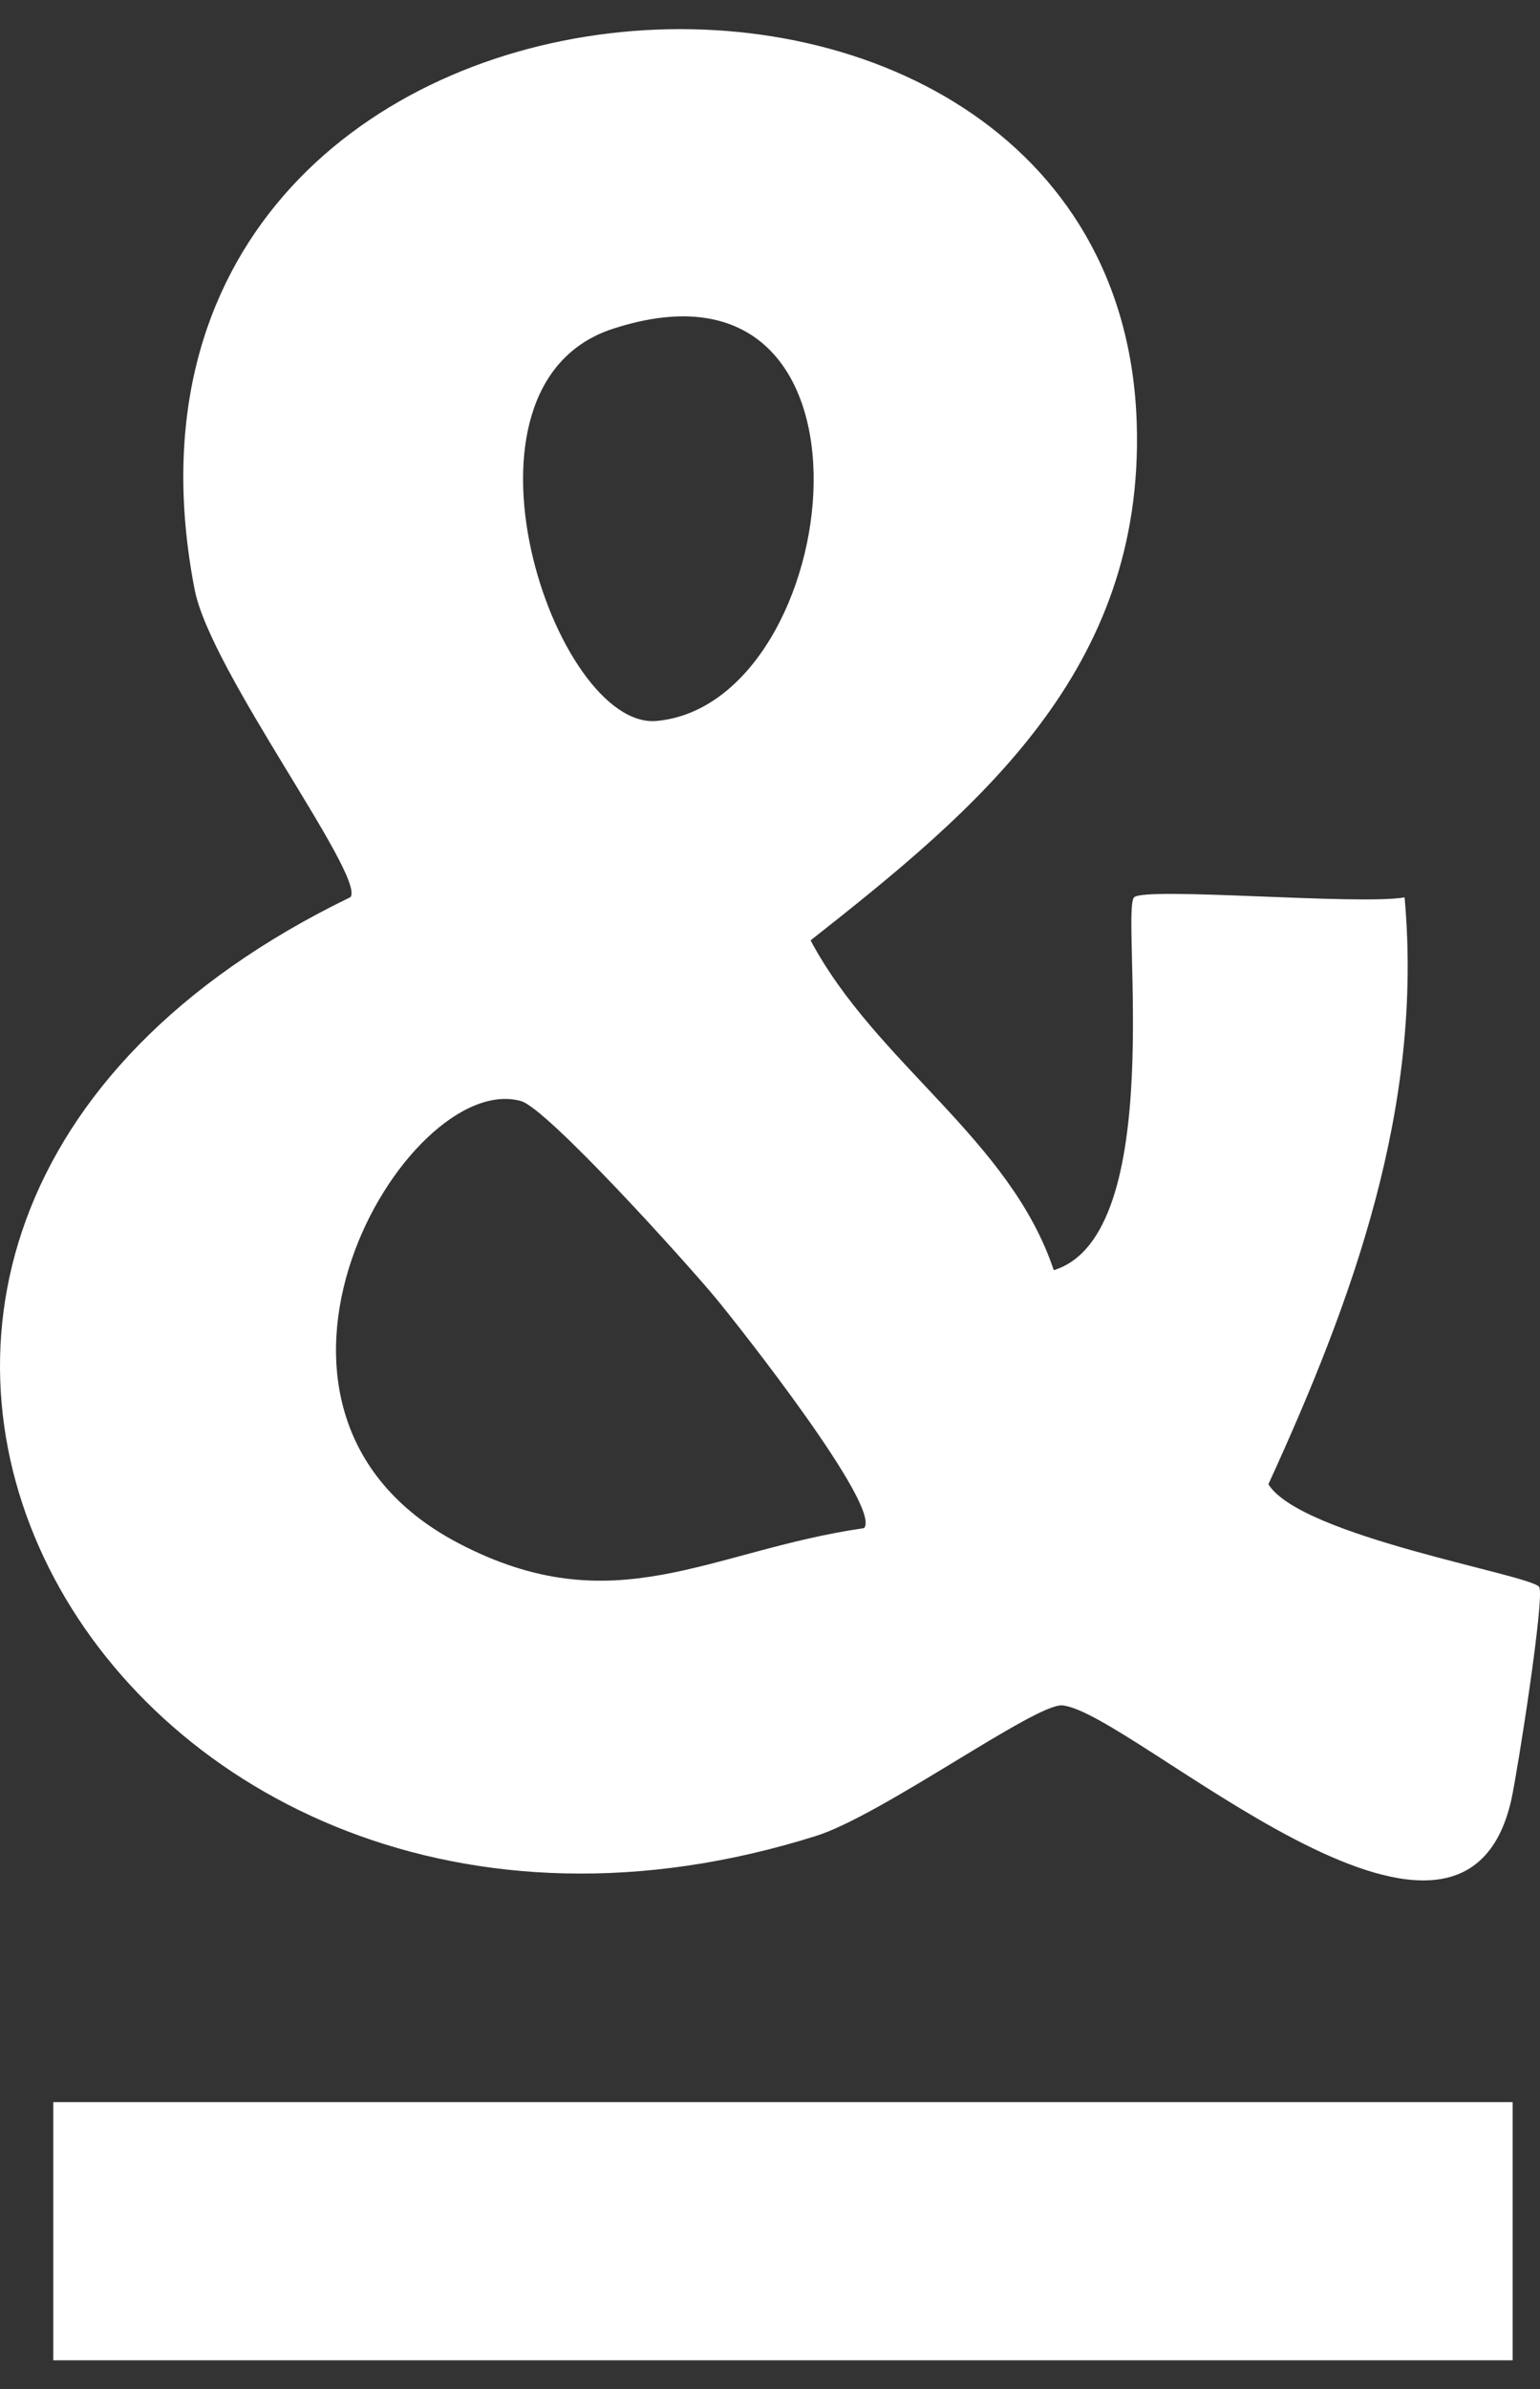
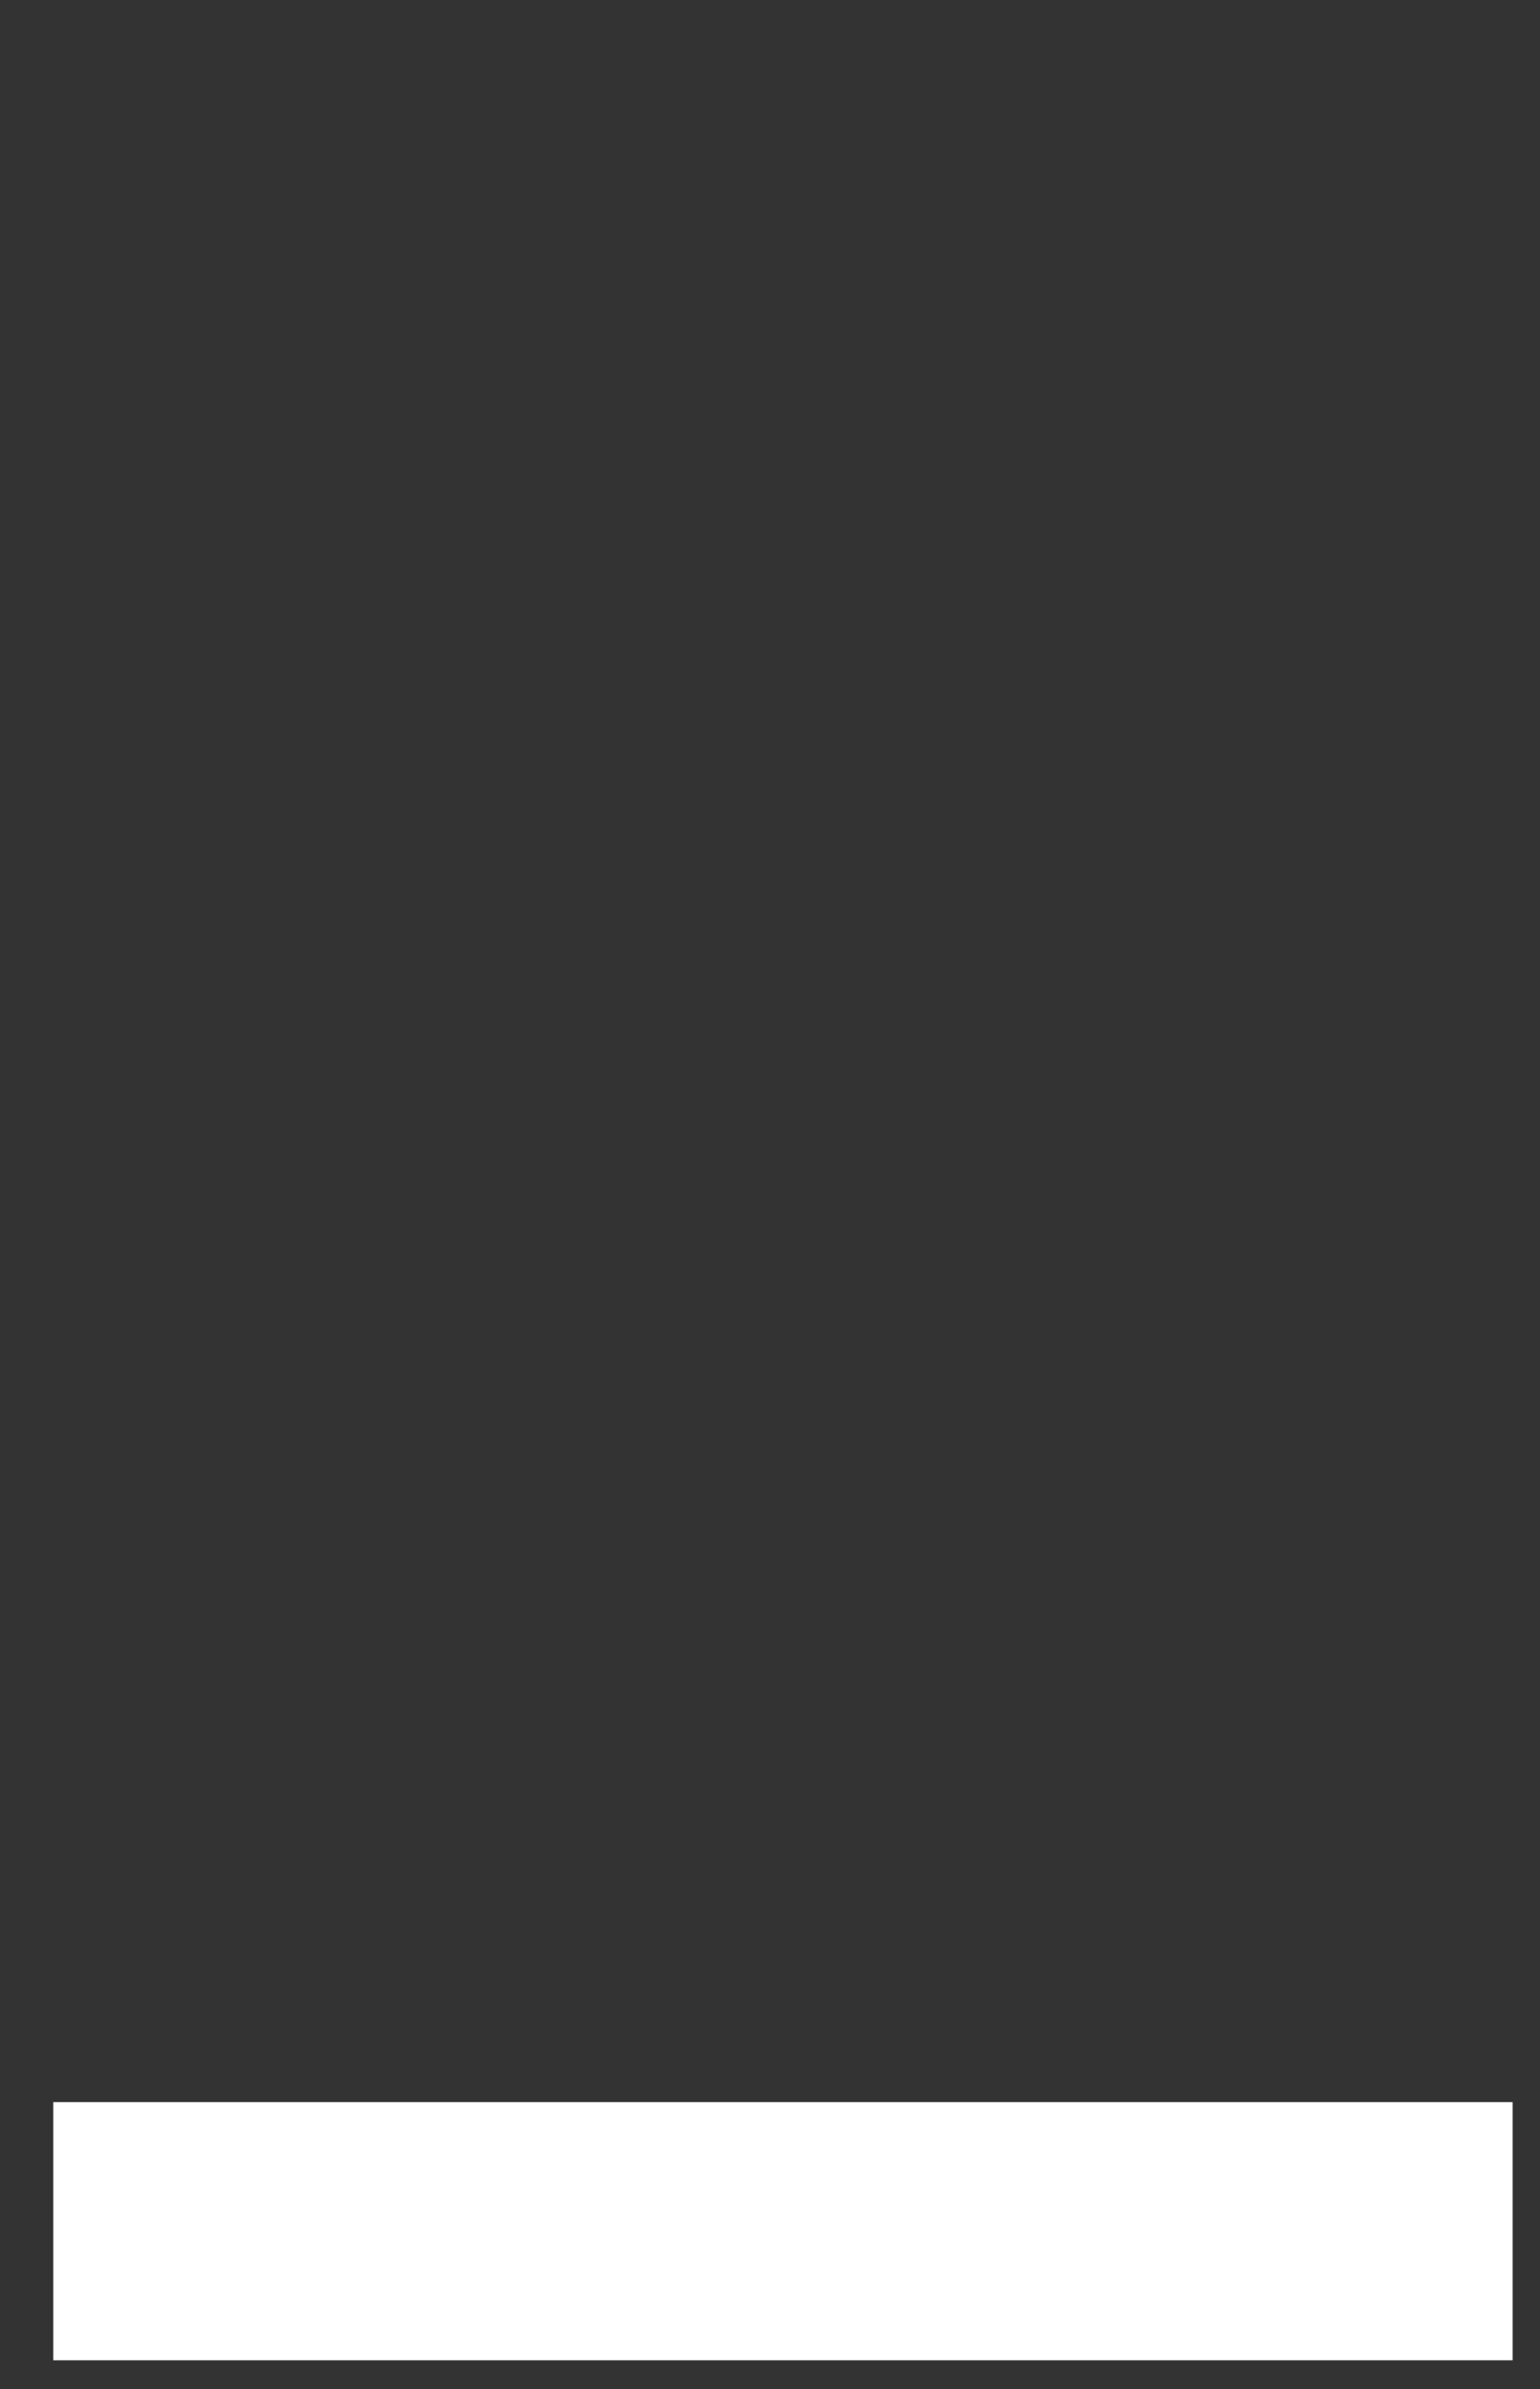
<svg xmlns="http://www.w3.org/2000/svg" width="40" height="62" viewBox="0 0 40 62" fill="none">
  <rect x="0" y="0" width="40" height="62" fill="#333333" stroke="none" />
-   <path d="M27.364 32.966C30.348 32.066 29.105 23.661 29.456 23.289C29.723 23.006 35.296 23.497 36.483 23.289C36.974 28.738 35.135 33.741 32.945 38.52C33.794 39.882 39.761 40.865 39.978 41.185C40.133 41.408 39.424 45.934 39.255 46.709C37.943 52.508 29.4 44.431 27.596 44.259C26.908 44.192 22.907 47.111 21.194 47.647C2.916 53.408 -9.256 32.177 9.107 23.281C9.479 22.715 5.471 17.423 5.057 15.308C1.631 -2.305 29.063 -4.158 29.526 10.998C29.723 17.408 25.406 20.981 21.054 24.405C22.76 27.606 26.234 29.557 27.371 32.966H27.364ZM15.916 8.534C11.374 10.015 14.421 18.956 17.06 18.71C21.973 18.249 23.391 6.092 15.916 8.534ZM22.444 39.659C22.914 39.123 19.194 34.418 18.597 33.696C17.825 32.765 14.21 28.76 13.529 28.574C10.553 27.748 5.316 36.584 11.901 40.046C15.965 42.175 18.393 40.247 22.437 39.659H22.444Z" fill="white" />
  <path d="M39.289 54.555H1.384V61.255H39.289V54.555Z" fill="white" />
</svg>